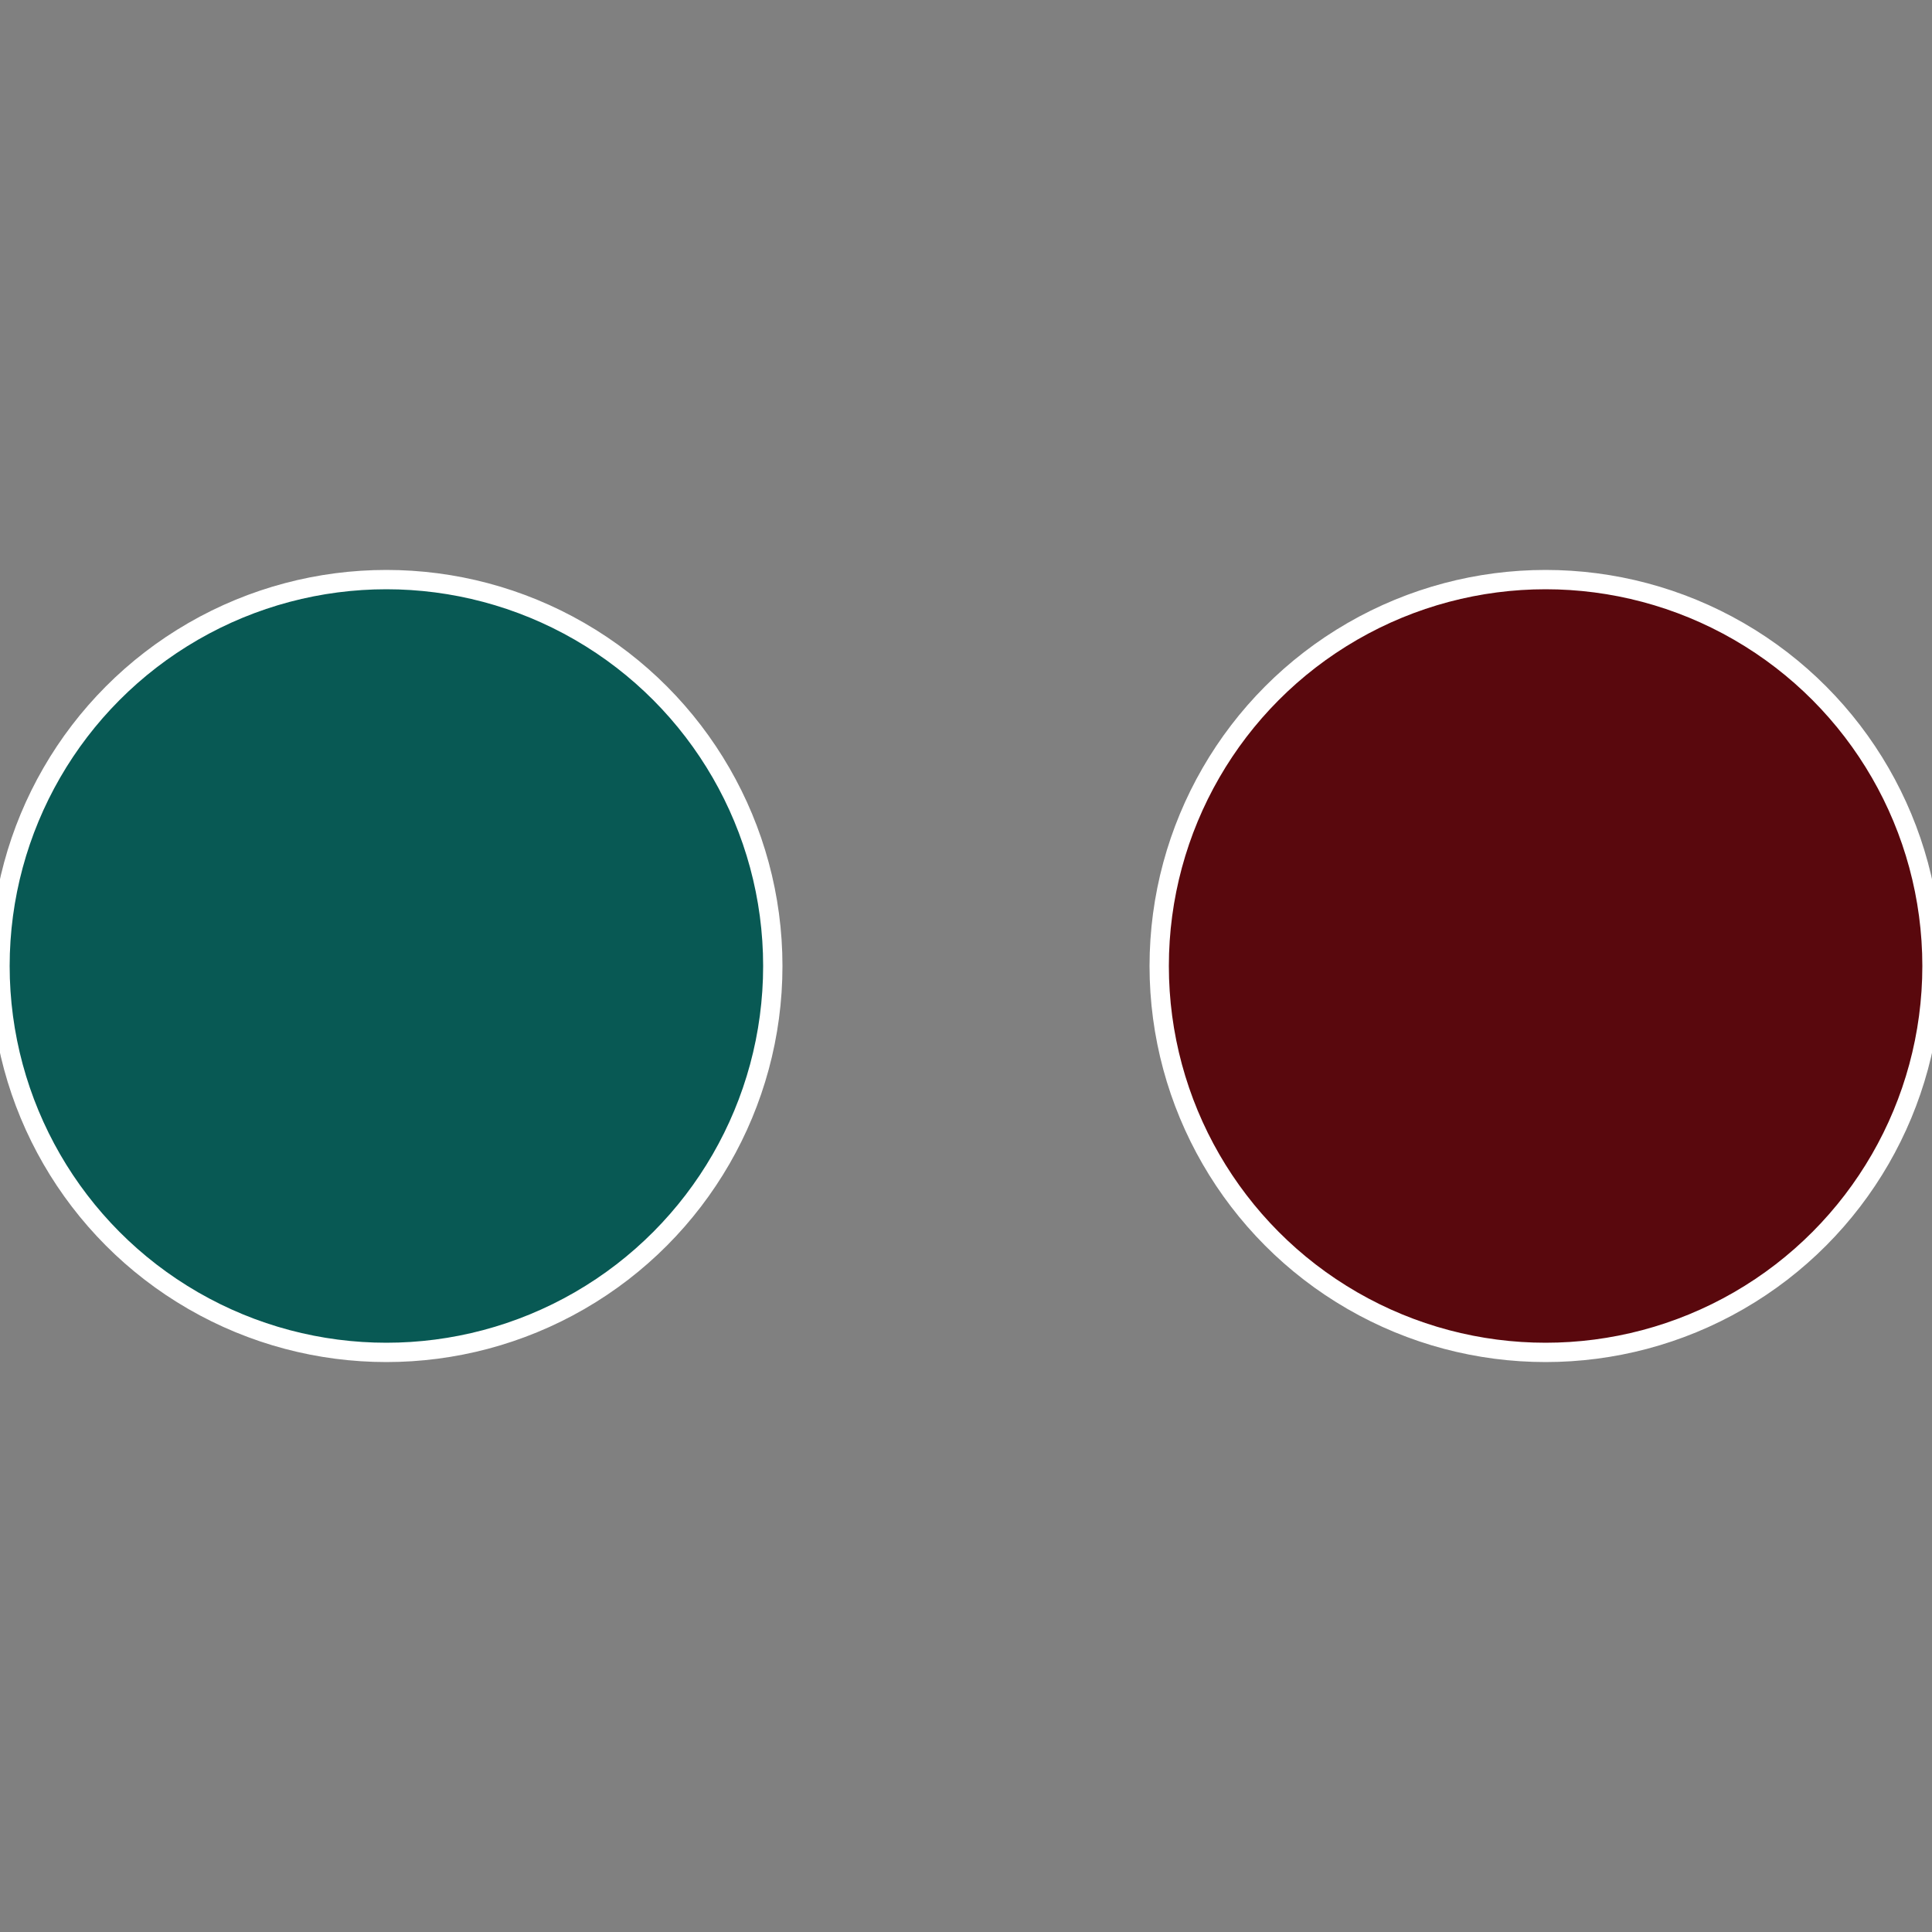
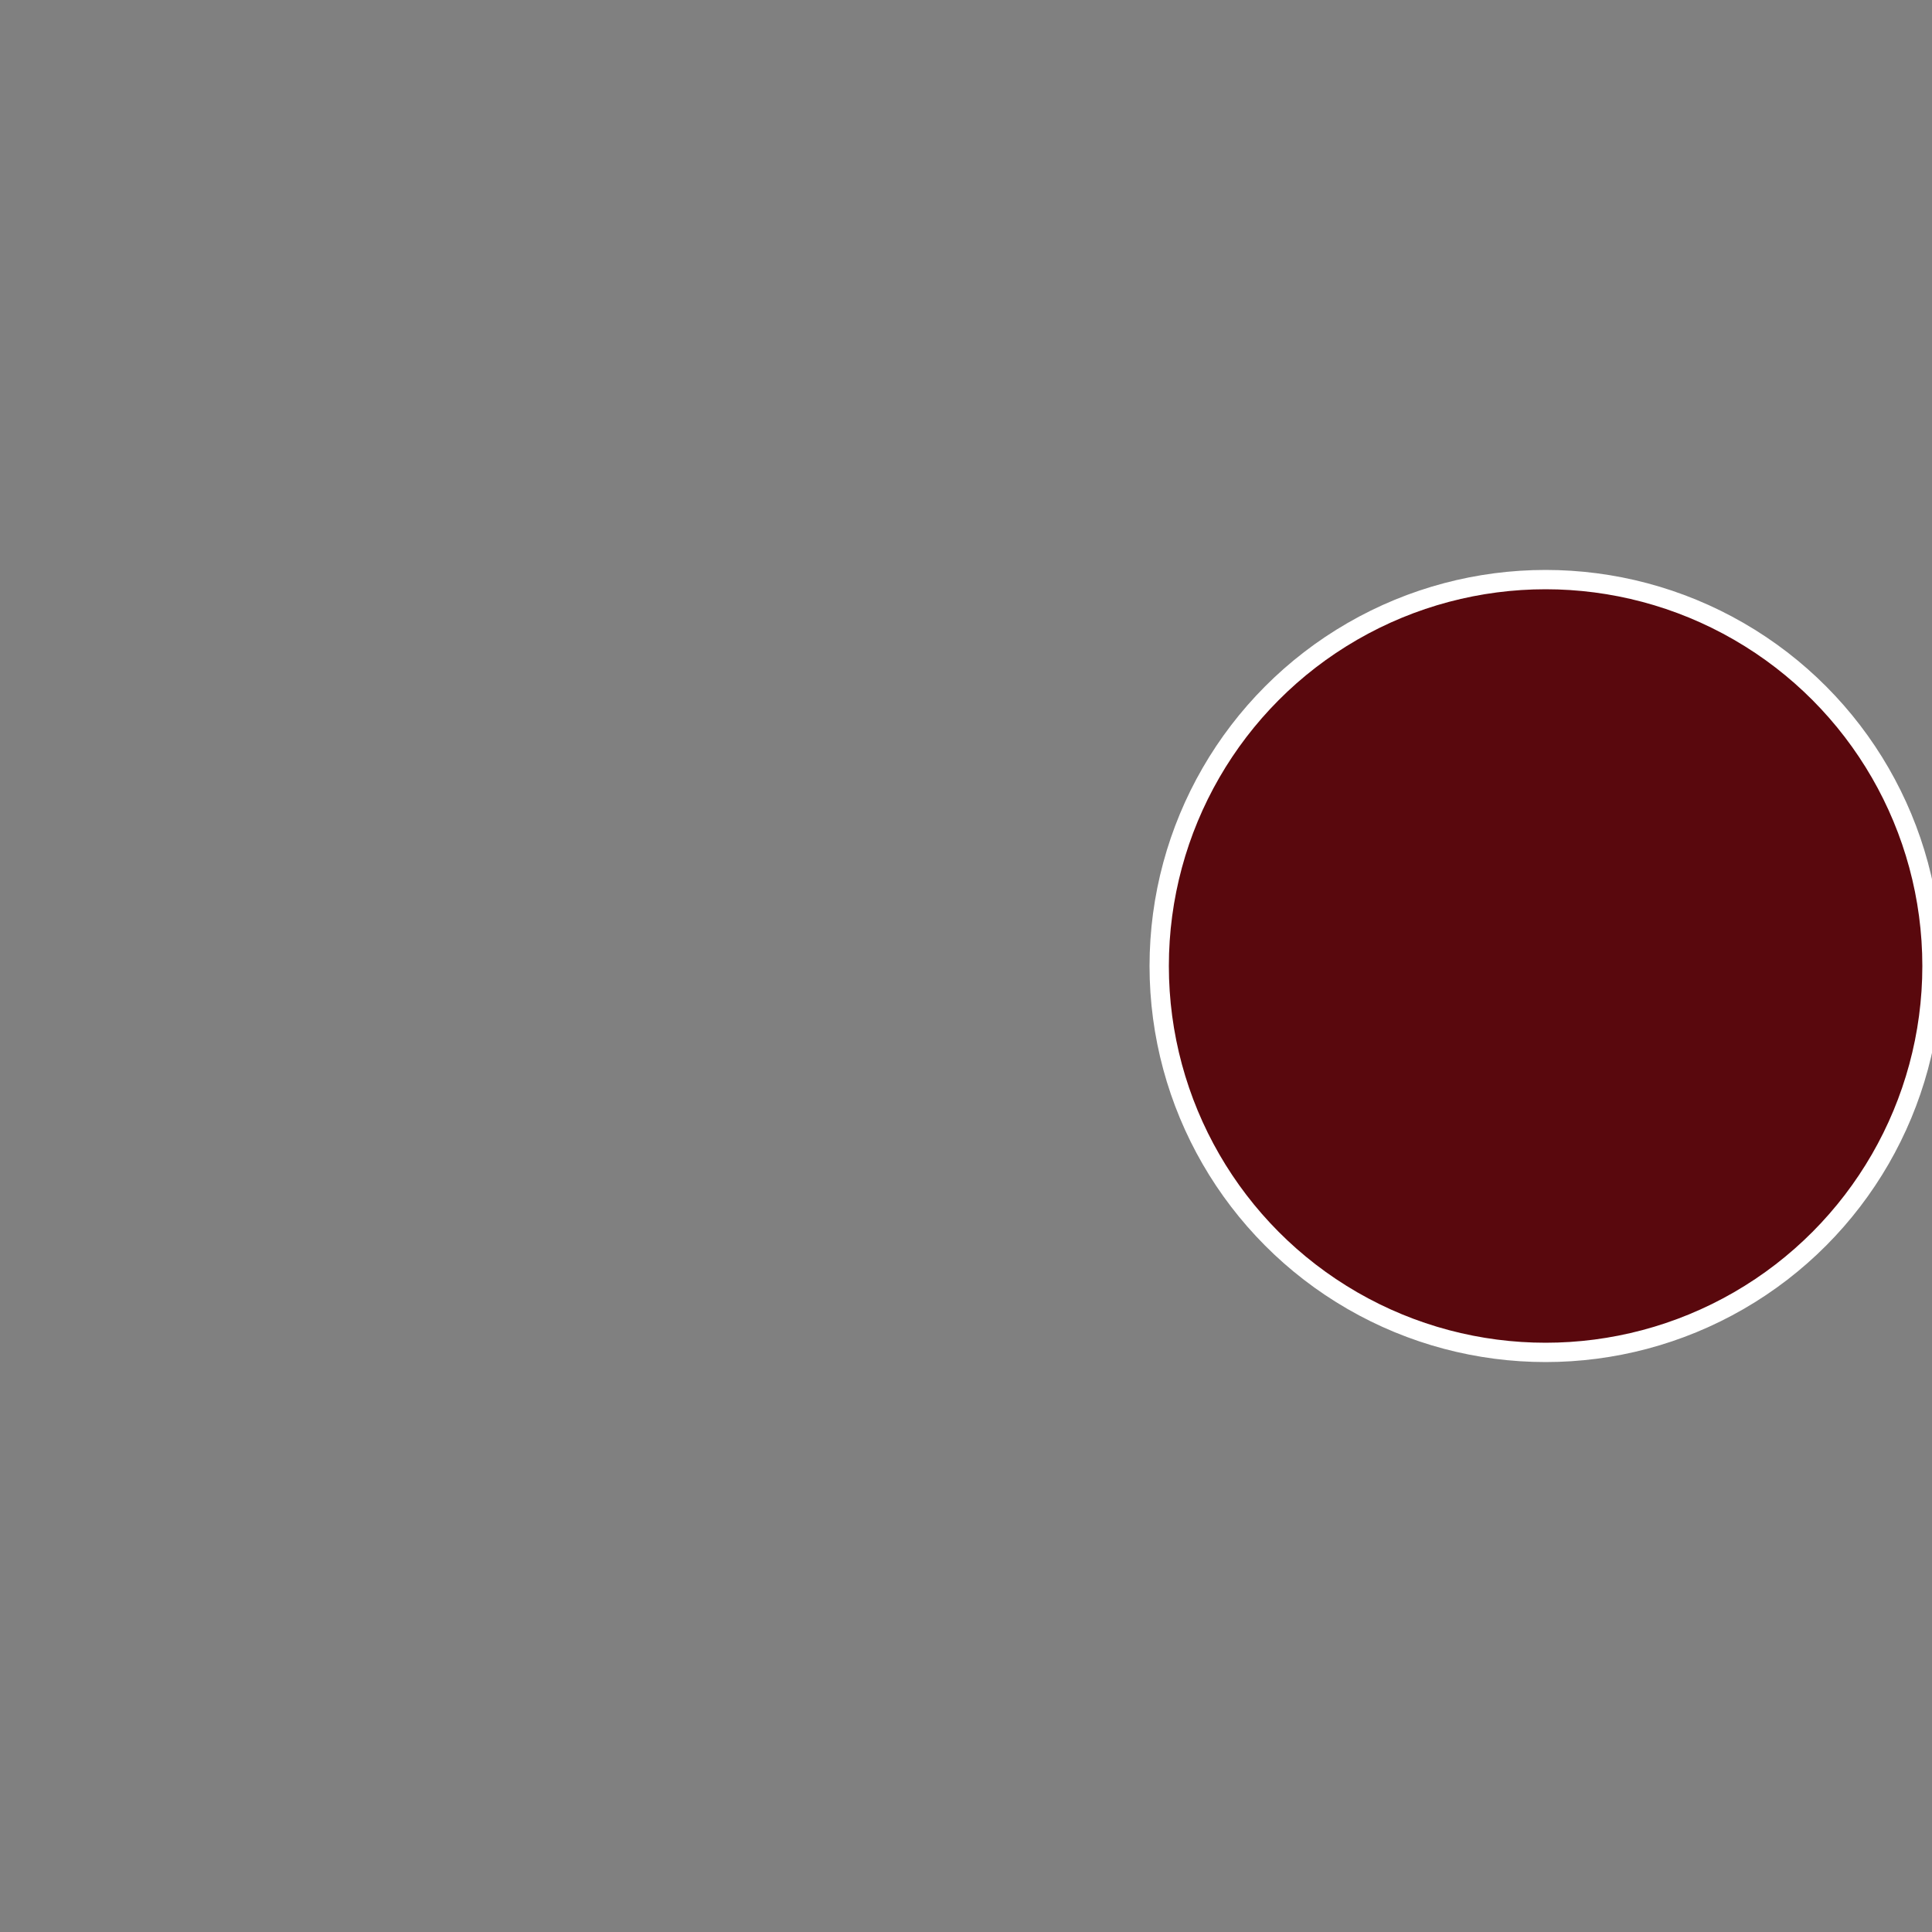
<svg xmlns="http://www.w3.org/2000/svg" width="500" height="500" viewBox="-1 -1 2 2">
  <rect x="-1" y="-1" width="2" height="2" fill="#808080" stroke="none" />
  <circle cx="0.6" cy="0" r="0.4" fill="#59080d" stroke="#fff" stroke-width="1%" />
-   <circle cx="-0.6" cy="7.3478807948841E-17" r="0.4" fill="#085954" stroke="#fff" stroke-width="1%" />
</svg>